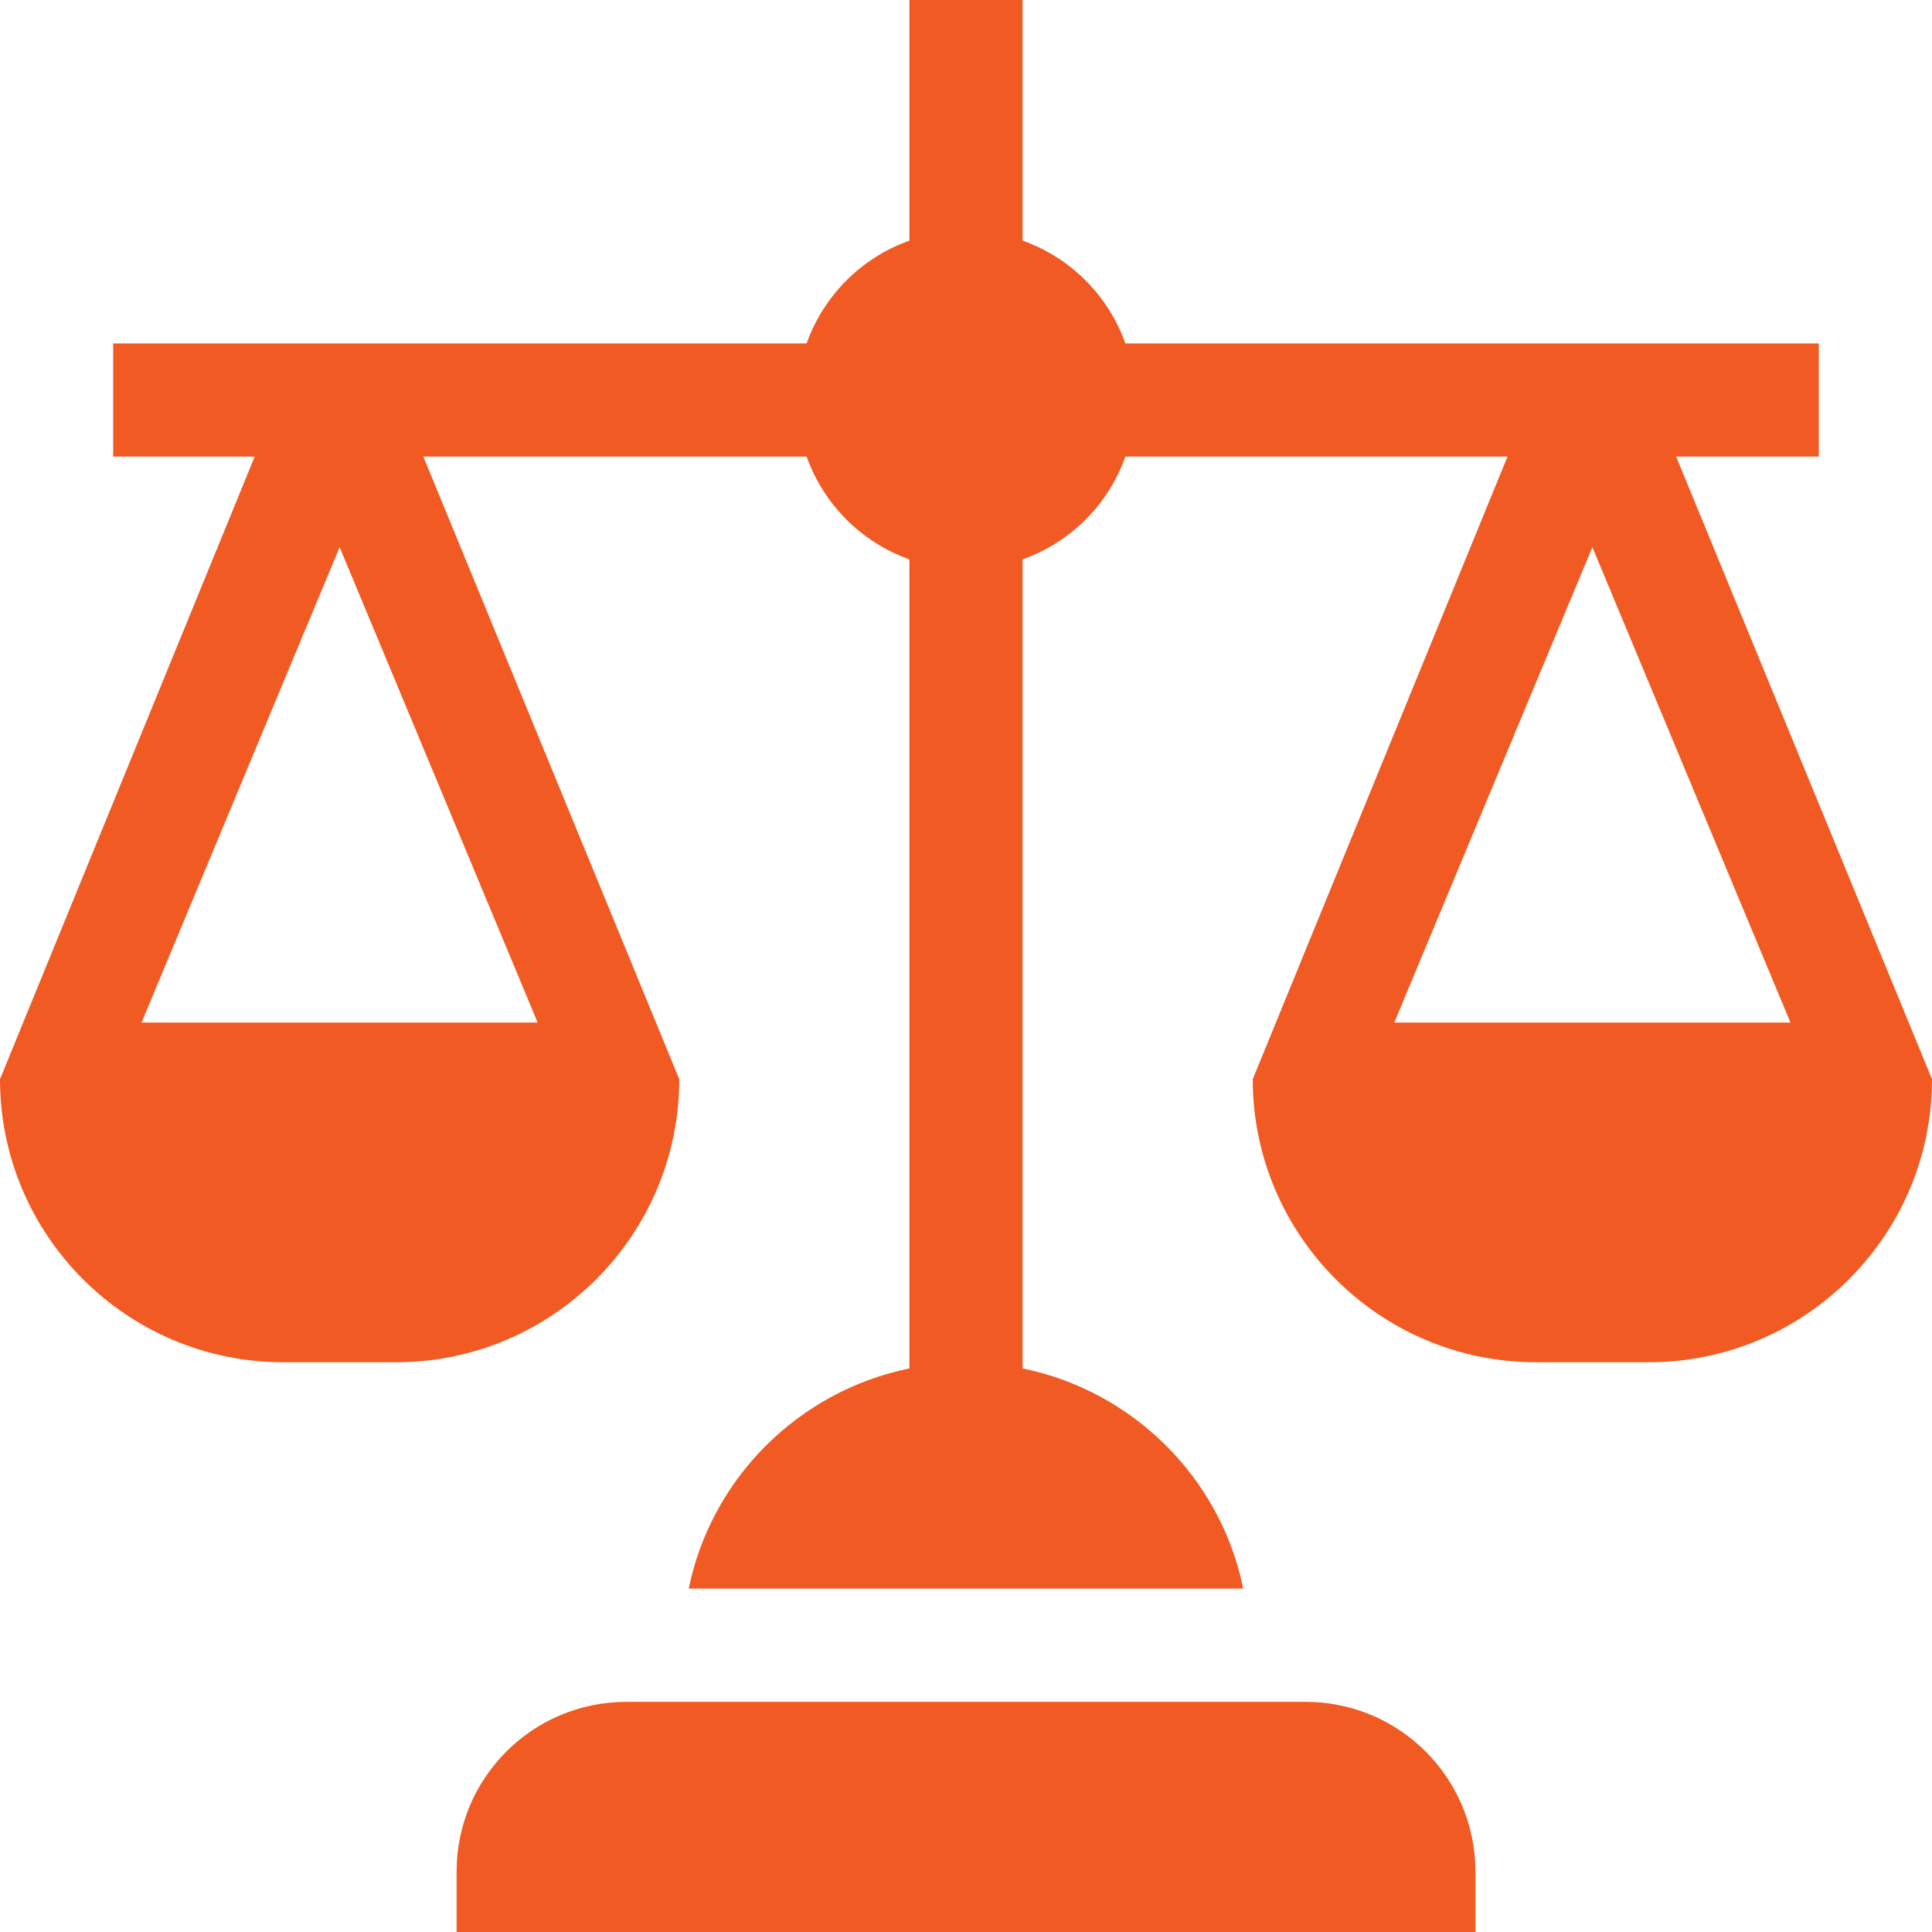
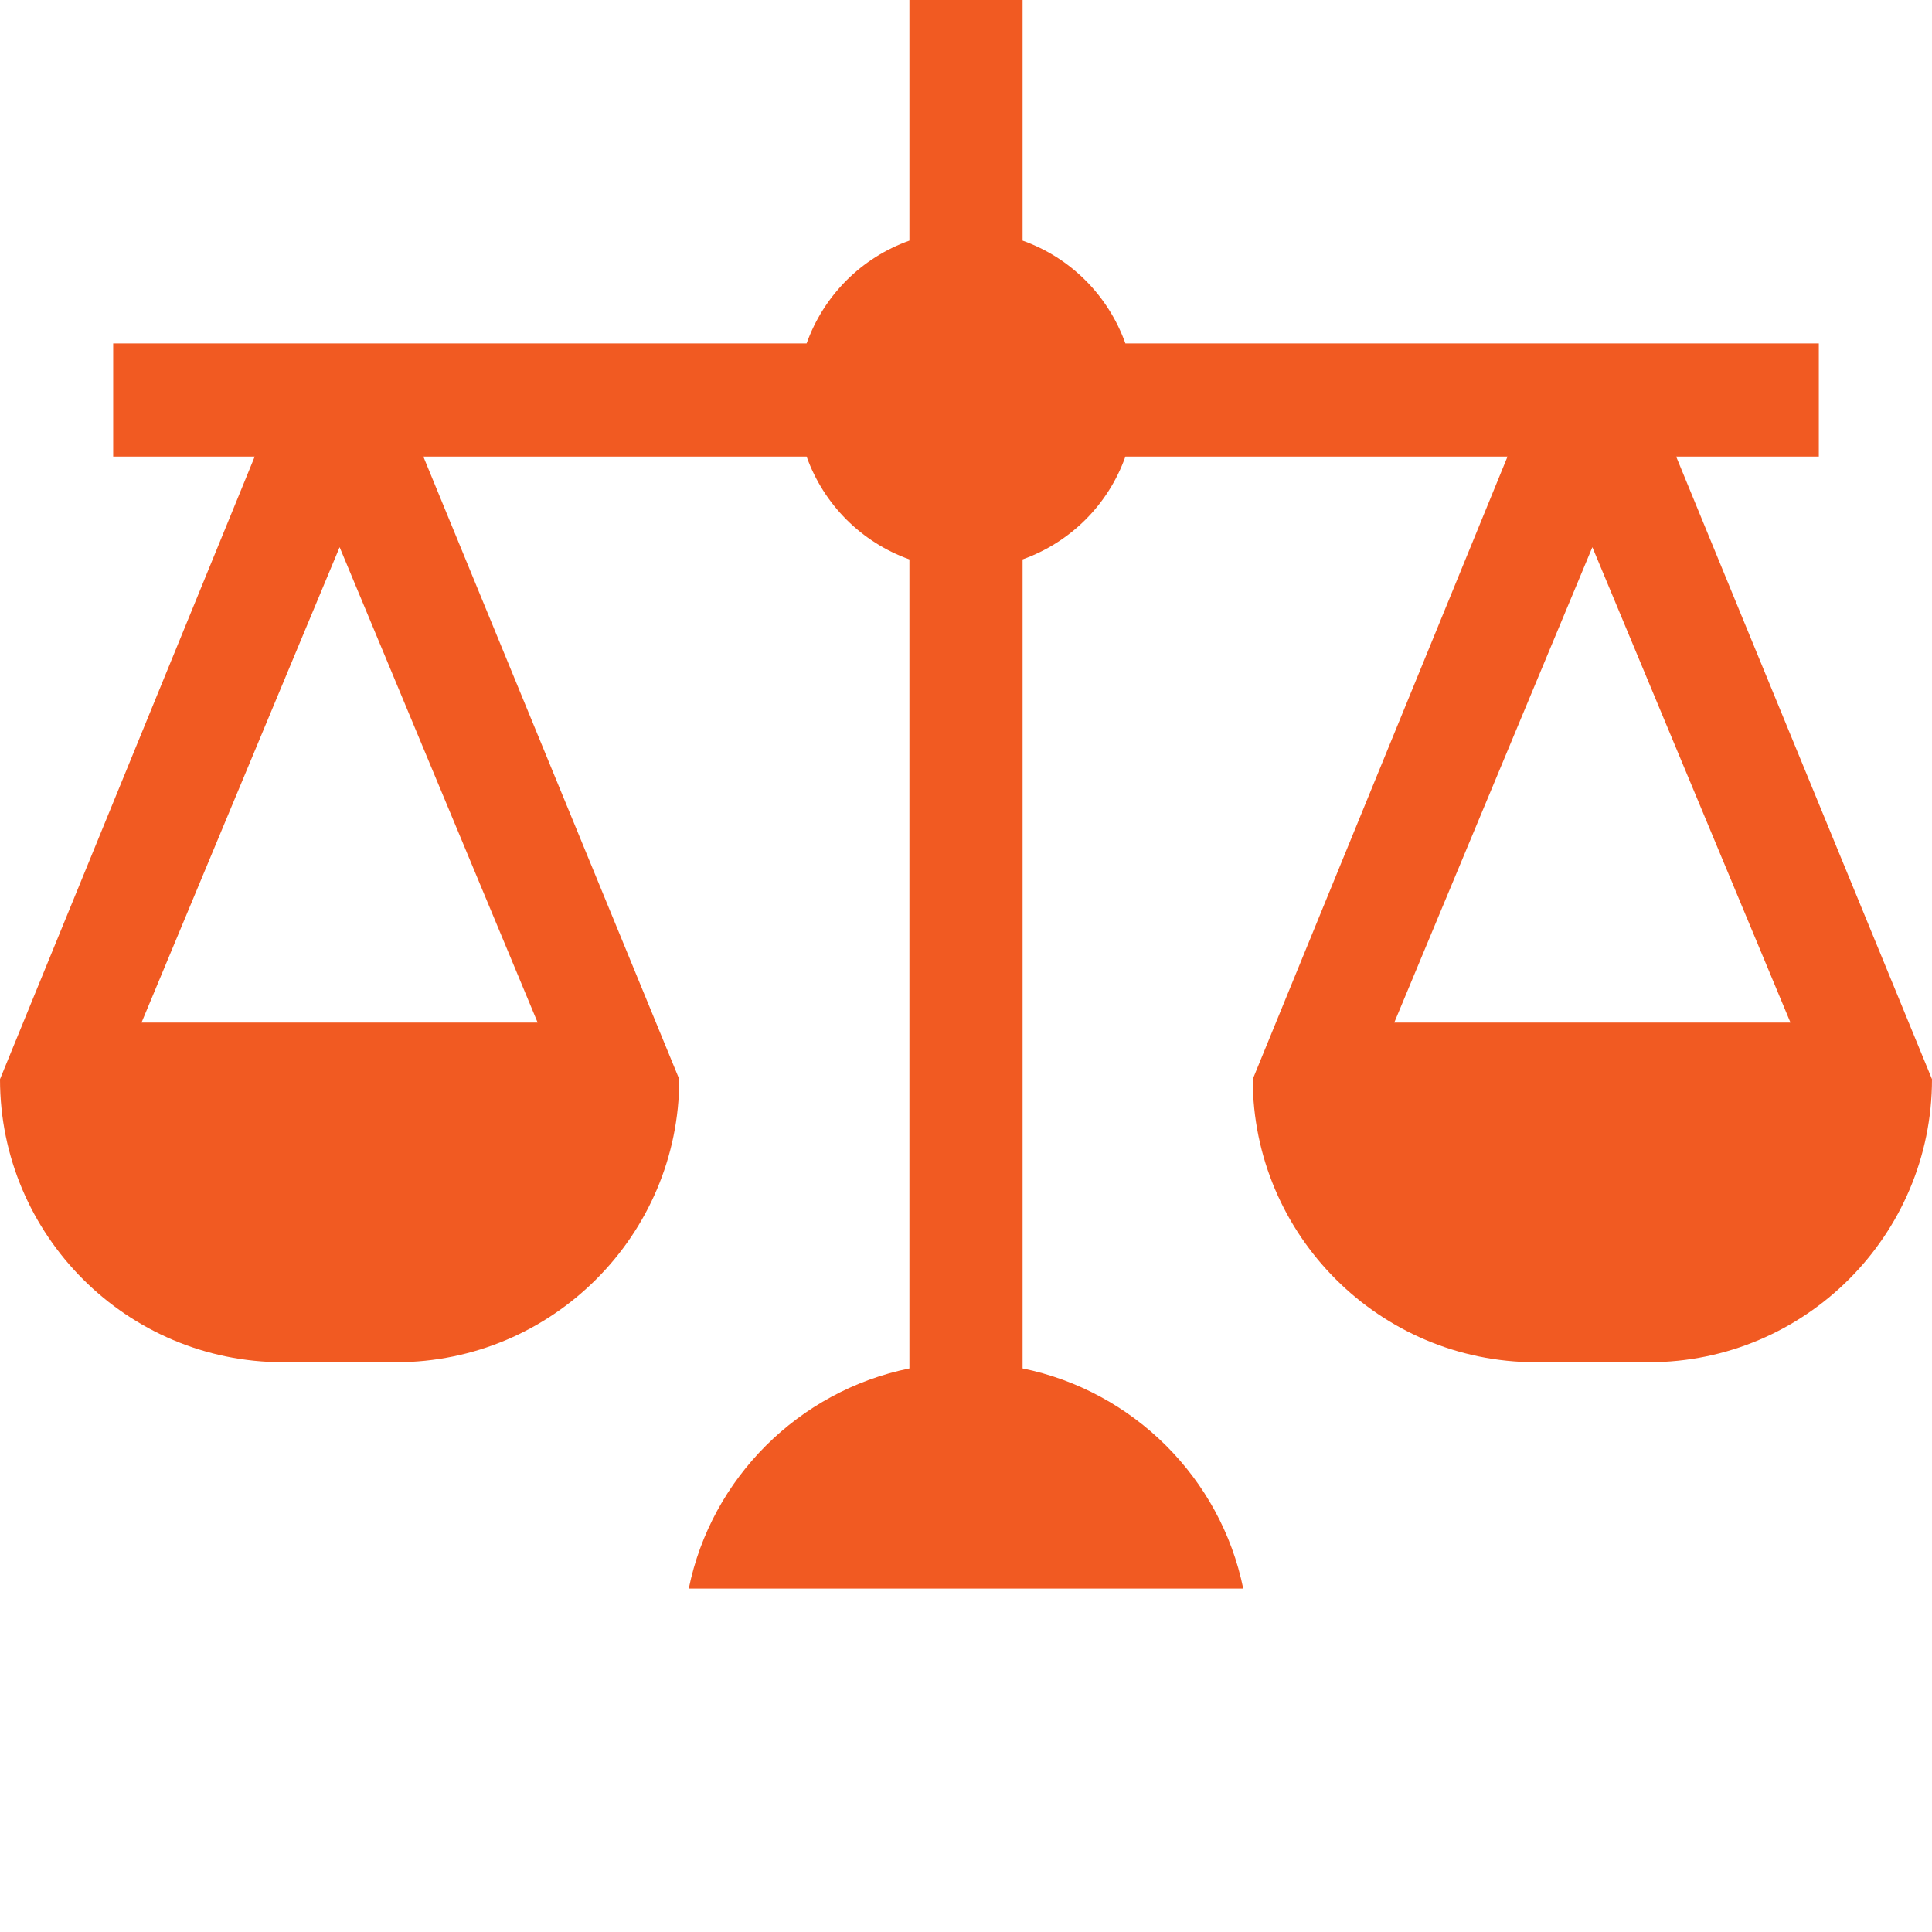
<svg xmlns="http://www.w3.org/2000/svg" width="24" height="24" viewBox="0 0 24 24" fill="none">
  <g clip-path="url(#clip0_110_618)">
-     <path d="M18.328 23.25C18.328 22.085 17.384 21.141 16.219 21.141H7.781C6.616 21.141 5.672 22.085 5.672 23.25V24H18.328V23.25Z" fill="#F15A22" />
    <path d="M22.594 5.672V4.266H13.98C13.767 3.67 13.299 3.201 12.703 2.989V0H11.297V2.989C10.701 3.201 10.233 3.67 10.02 4.266H1.406V5.672H3.164L0 13.406C0 15.345 1.577 16.922 3.516 16.922H4.922C6.86 16.922 8.438 15.345 8.438 13.406L5.259 5.672H10.02C10.233 6.268 10.701 6.736 11.297 6.949V16.999C9.923 17.28 8.836 18.36 8.556 19.734H15.444C15.164 18.36 14.077 17.28 12.703 16.999V6.949C13.299 6.736 13.768 6.268 13.98 5.672H18.727L15.562 13.406C15.562 15.345 17.14 16.922 19.078 16.922H20.484C22.423 16.922 24 15.345 24 13.406L20.822 5.672H22.594ZM6.679 12.703H1.758L4.219 6.797L6.679 12.703ZM22.242 12.703H17.32L19.781 6.797L22.242 12.703Z" fill="#F15A22" />
  </g>
  <defs>
    <clipPath id="clip0_110_618">
      <rect width="24" height="24" fill="white" />
    </clipPath>
  </defs>
</svg>